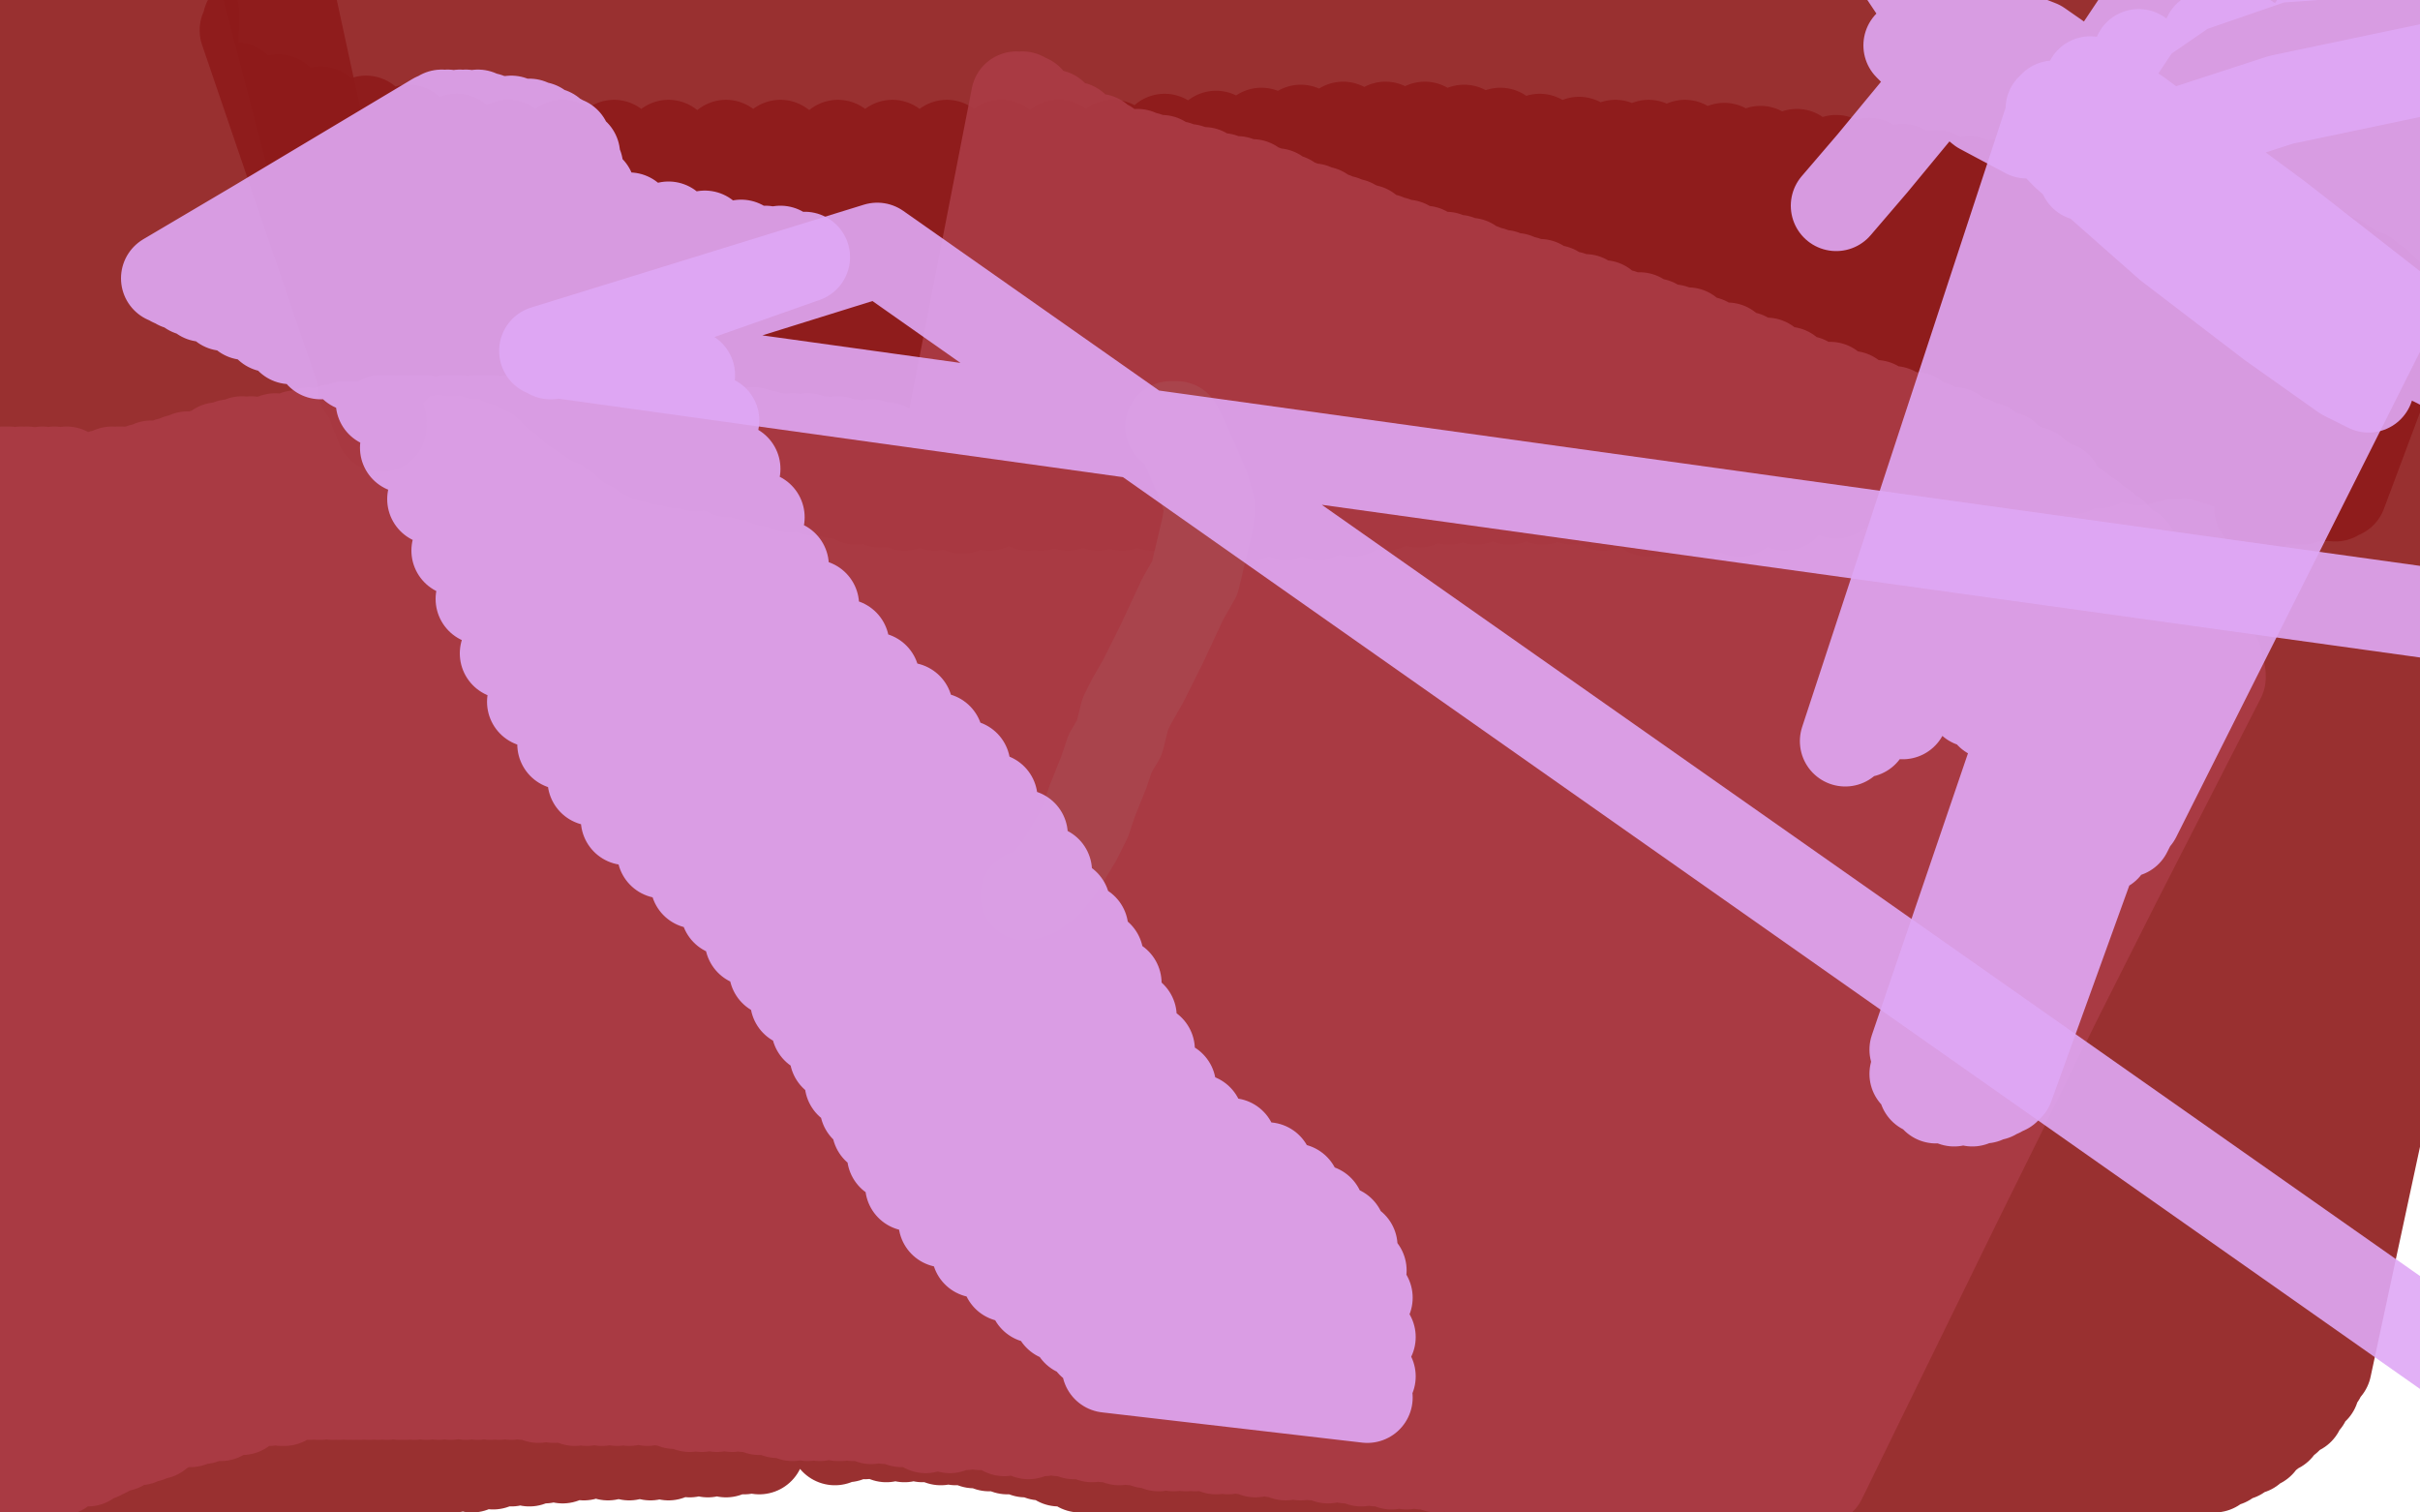
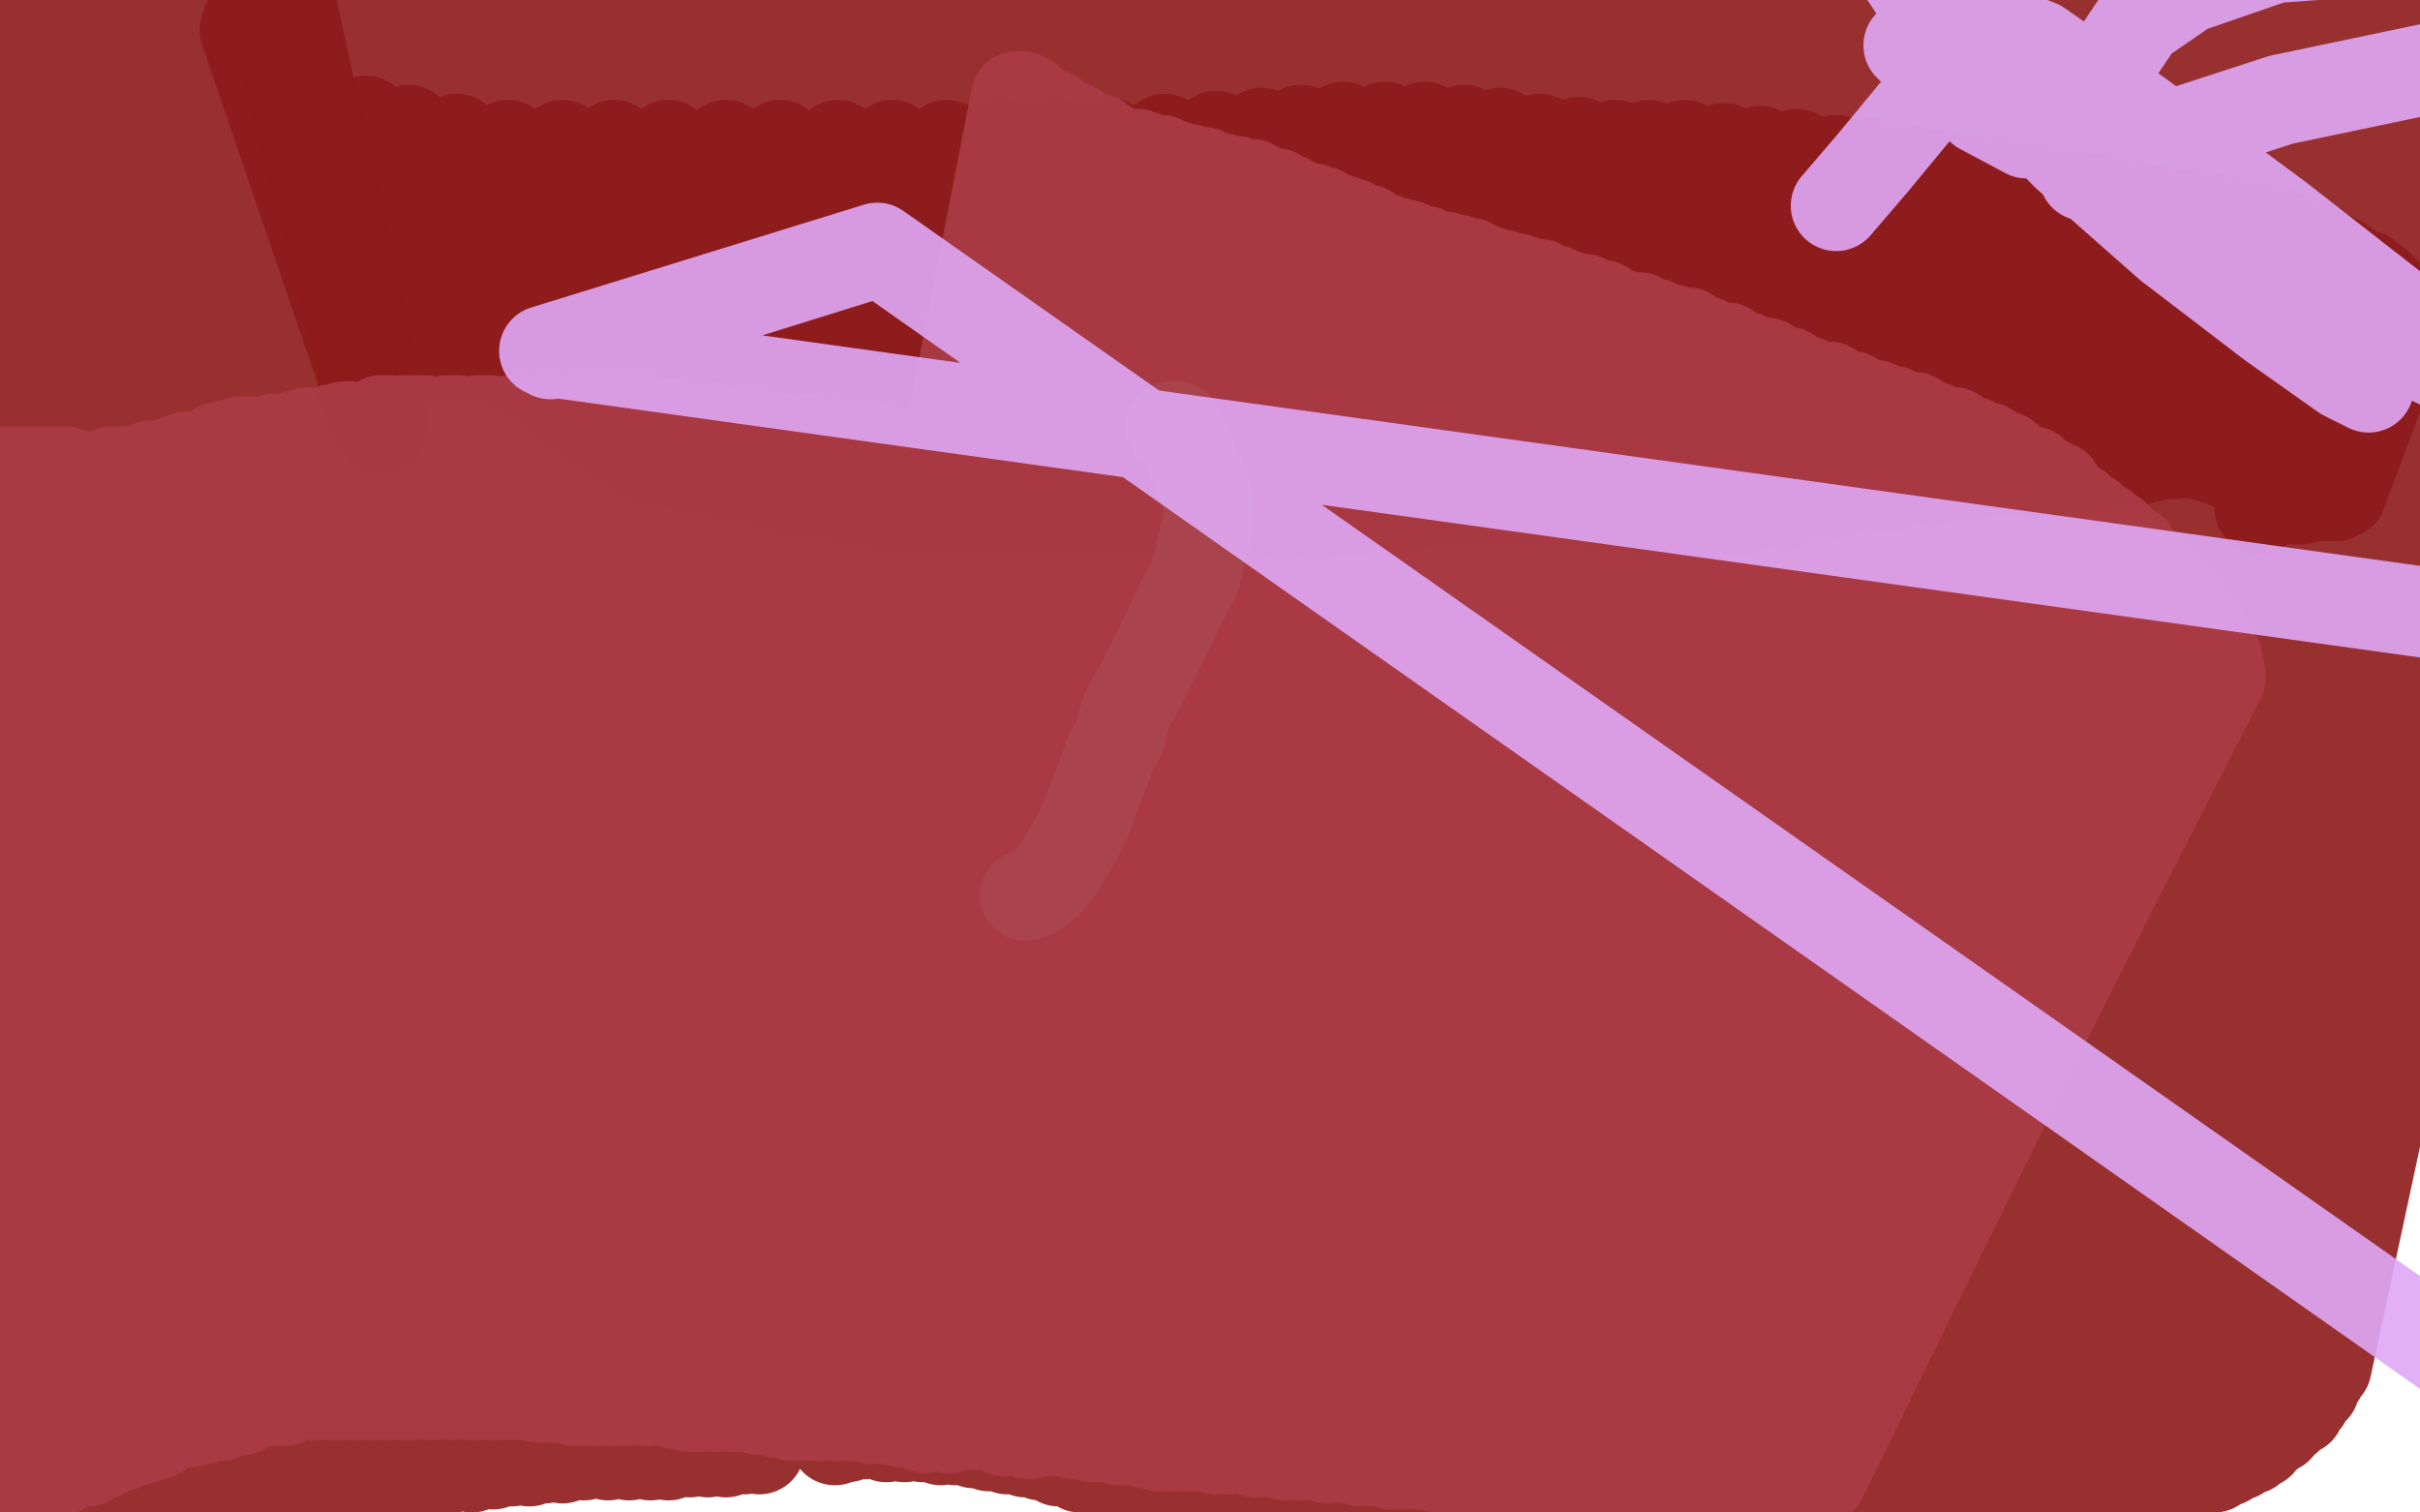
<svg xmlns="http://www.w3.org/2000/svg" width="800" height="500" version="1.1" style="stroke-antialiasing: false">
  <desc>This SVG has been created on https://colorillo.com/</desc>
  <rect x="0" y="0" width="800" height="500" style="fill: rgb(255,255,255); stroke-width:0" />
  <polyline points="61,158 61,157 61,157 64,6 59,154 64,4 56,152 62,1 50,150 58,-3 44,148 52,-8 37,148 44,-10 30,148 37,-11 22,150 29,-11 15,152 21,-11 9,153 14,-10 5,155 11,-8 3,156 9,-7 3,157 8,-5 5,160 9,-4 8,163 12,-2 12,166 16,1 18,170 24,4 25,174 33,9 34,180 44,14 44,186 55,20 54,192 66,25 68,197 78,29 80,202 92,33 93,207 106,37 106,211 121,40 119,217 135,43 134,221 151,46 150,226 168,48 165,230 186,48 182,233 203,48 199,237 221,48 215,241 240,48 232,244 258,48 250,247 277,48 267,251 295,48 284,254 313,48 301,256 331,48 318,258 350,48 334,260 368,48 350,262 385,46 365,262 402,45 379,263 417,44 393,264 430,43 406,264 444,42 419,266 458,42 432,269 471,42 444,271 484,43 457,273 496,44 469,276 509,46 480,278 522,47 491,281 534,48 502,283 545,48 513,284 557,48 524,286 570,49 536,288 582,50 546,290 594,51 556,292 607,53 566,295 618,54 577,298 629,56 588,301 640,58 598,304 651,60 609,307 661,61 620,310 672,63 631,312 683,64 641,316 694,66 651,318 704,68 661,320 713,70 670,322 722,71 678,324 730,72 686,326 737,74 694,327 745,76 700,329 752,77 707,331 758,79 713,333 762,81 719,335 766,82 724,336 769,84 730,338 773,86 734,340 776,88 739,342 779,90 743,344 782,91 747,345 784,93 749,346 786,94 750,347 788,96 752,349 789,97 753,350 789,97 754,351 790,98 754,353 790,98 755,353 790,98 756,355 790,99 756,357 791,100 756,359 792,102 756,361 793,105 756,365 795,109 756,370 797,115 757,375 801,122 758,381 805,130 760,388 808,136 761,396 812,143 763,404 815,150 765,411 819,156 767,418 822,161 768,424 824,166 769,429 825,171 769,435 827,174 769,439 827,177 770,443 827,180 770,447 827,181 769,450 827,182 769,452 827,182 768,453 826,183 767,455 825,184 765,459 823,185 762,463 821,186 760,466 819,187 756,469 817,189 753,472 816,191 750,474 814,192 747,477 812,194 744,479 809,196 740,481 806,197 736,483 802,198 732,485 797,200 726,486 793,201 720,488 787,202 715,489 782,202 709,491 777,202 704,492 773,203 698,492 768,204 694,493 763,204 689,493 760,204 685,493 756,204 681,493 752,204 676,493 748,204 671,494 744,203 666,494 739,202 660,494 733,202 653,494 727,202 646,494 720,201 638,495 714,200 630,494 707,200 622,494 699,198 614,494 691,197 605,494 683,197 597,493 676,195 588,493 668,194 581,493 662,194 575,493 655,194 568,493 649,193 562,493 642,192 555,493 635,191 547,494 627,190 539,494 618,189 530,496 611,189 523,496 603,189 517,498 596,189 511,498 590,189 505,499 584,189 499,500 577,189 493,500 570,190 486,501 562,191 478,501 553,190 469,501 543,189 461,501 534,189 454,501 525,188 446,500 516,187 438,499 508,187 430,498 500,187 422,498 491,186 415,497 484,185 408,496 476,184 402,496 469,184 395,496 461,183 389,494 454,182 382,493 446,180 376,491 438,178 370,489 431,175 363,486 424,174 357,485 417,172 350,483 411,170 344,481 403,169 339,480 396,167 333,479 389,166 327,478 383,164 322,477 376,162 316,476 370,161 311,476 364,159 305,475 358,159 299,475 352,158 293,475 347,157 286,474 342,156 280,475 336,156 276,476 333,155 251,479 311,151 246,479 304,150 240,480 298,149 234,480 291,148 228,480 285,147 221,481 277,147 215,481 271,146 208,481 265,146 201,481 258,145 193,481 251,145 186,482 244,144 180,482 236,144 175,483 229,144 169,483 222,144 163,484 216,144 156,485 209,144 150,485 203,144 143,487 195,144 137,488 189,144 132,489 182,144 126,489 175,144 121,490 169,145 115,490 163,145 111,491 157,146 105,491 151,146 100,491 145,146 95,492 141,145 91,492 135,145 87,492 131,146 83,493 126,146 80,493 122,146 76,493 117,146 73,493 113,146 69,493 109,146 66,494 105,146 63,494 100,146 59,494 96,146 55,495 93,147 52,495 89,147 50,495 86,147 47,496 82,147 45,496 78,148 42,495 74,148 39,495 69,148 35,496 65,148 31,496 61,148 28,496 57,148 25,497 53,147 23,496 48,147 20,496 44,147 17,497 40,147 14,498 37,147 12,498 35,147 9,498 32,147 7,498 29,147 5,497 26,147 4,497 23,147 3,498 20,148 2,498 18,148 1,498 17,148 -2,498 15,148 -4,498 14,148 -6,498 12,148 -8,498 9,149 -10,498 7,149 -12,499 5,149 -15,500 3,149 -17,500 1,149 -18,500 0,149 -19,500 -1,150 -20,500 -3,151 -21,500 -3,152 -21,500 -3,153 -19,500 -18,500" style="fill: none; stroke: #8e1a1a; stroke-width: 30; stroke-linejoin: round; stroke-linecap: round; stroke-antialiasing: false; stroke-antialias: 0; opacity: 0.9" />
  <polyline points="94,-27 91,-23 91,-23 122,120 122,120 87,-20 87,-20 121,120 121,120 85,-17 85,-17 121,121 121,121 120,126 120,126 120,128 120,128" style="fill: none; stroke: #8e1a1a; stroke-width: 30; stroke-linejoin: round; stroke-linecap: round; stroke-antialiasing: false; stroke-antialias: 0; opacity: 0.9" />
  <polyline points="126,141 126,141 126,141 81,10 81,10 126,139 126,139 81,10 81,10 124,136 124,136 81,10 81,10 124,131 124,131 82,7 82,7 126,127 126,127 85,3 85,3 130,122 130,122 91,-3 137,117 103,-12 141,116 108,-15 149,116 118,-19 158,117 127,-21 166,119 135,-24 173,122 143,-27 177,124 150,-29 181,127 155,-31 184,130 160,-32 186,131 163,-34 188,133 165,-36 190,135 168,-37 193,137 171,-39 196,139 175,-40 199,140 178,-41 201,141 180,-42 203,143 184,-44 204,143 184,-45 205,144 186,-46 206,145 187,-46 208,146 188,-46 208,147 189,-46 210,148 191,-46 213,150 195,-46 215,151 197,-46 219,152 203,-46 224,153 208,-47 230,154 216,-47 235,154 223,-46 241,156 231,-46 247,157 239,-45 254,159 247,-45 261,161 255,-44 269,162 262,-44 276,163 270,-44 283,165 279,-44 291,166 288,-43 299,167 298,-43 309,167 307,-42 318,168 318,-43 327,167 329,-43 340,167 344,-44 344,167 350,-44 353,167 360,-44 363,167 371,-44 371,167 382,-43 381,167 394,-40 392,168 407,-37 403,169 420,-33 414,170 432,-29 425,170 443,-26 436,170 456,-23 447,169 469,-22 458,167 480,-21 469,166 491,-21 479,165 502,-20 488,165 514,-19 499,165 526,-19 510,165 536,-18 520,165 547,-17 530,167 557,-18 545,169 574,-20 551,169 581,-21 562,169 594,-23 575,169 609,-27 590,167 627,-31 607,163 645,-35 624,161 663,-38 639,159 679,-40 652,157 693,-40 661,156 704,-40 668,156 713,-38 676,156 722,-36 685,155 732,-33 694,153 742,-30 707,152 756,-27 711,151 760,-26 719,150 767,-25 725,150 774,-23 730,151 780,-22 733,152 786,-21 736,153 791,-20 739,154 796,-19 742,155 800,-17 745,156 803,-16 747,157 806,-15 749,158 808,-14 752,158 810,-14 754,159 812,-13 756,159 814,-12 758,159 816,-11 759,159 818,-11 762,160 821,-10 763,160 823,-10 765,160 826,-9 767,160 828,-9 768,160 829,-10 769,160 832,-10 770,161 834,-9 771,161 835,-9 773,162 836,-9 773,162 838,-8 773,163 838,-8 774,163 838,-8 773,163 838,-9 773,163 838,-10 772,164 837,-11 769,163 834,-12 767,164 831,-14 767,164 830,-14 764,164 827,-14 761,165 824,-14 759,165 821,-14 756,165 818,-15 752,165 814,-15 748,167 808,-13 747,168 803,-11" style="fill: none; stroke: #8e1a1a; stroke-width: 30; stroke-linejoin: round; stroke-linecap: round; stroke-antialiasing: false; stroke-antialias: 0; opacity: 0.9" />
  <polyline points="387,141 388,141 388,141 389,141 389,141 392,147 392,147 395,154 395,154 398,161 398,161 400,168 400,168 399,174 395,191 391,198 384,213 378,225 374,232 372,236 371,240 370,244 367,249 365,255 363,260 361,265 359,271 356,277 353,282 350,287 346,292 342,295 339,296" style="fill: none; stroke: #9aa197; stroke-width: 30; stroke-linejoin: round; stroke-linecap: round; stroke-antialiasing: false; stroke-antialias: 0; opacity: 0.9" />
  <polyline points="273,345 275,345 275,345 336,32 336,32 279,345 279,345 338,32 338,32 283,345 283,345 340,33 340,33 296,345 296,345 348,38 348,38 305,344 305,344 355,42 355,42 315,345 315,345 363,46 363,46 320,345 320,345 366,48 332,345 376,51 336,345 379,52 343,345 384,53 349,345 389,55 354,345 393,56 359,345 398,57 363,346 404,59 367,347 409,60 372,349 414,61 376,350 418,63 381,351 422,64 384,353 426,66 388,353 430,68 391,355 434,69 394,356 437,70 398,357 441,72 401,359 444,73 405,359 447,74 409,360 449,75 412,361 452,76 415,362 455,78 418,362 458,79 421,362 461,80 424,363 465,81 426,364 468,83 430,364 471,83 433,364 475,85 436,365 478,85 439,365 482,86 443,366 486,87 445,366 490,89 448,367 493,90 452,368 497,91 456,368 501,92 460,368 504,93 463,369 509,94 468,370 514,96 472,372 519,98 476,372 524,99 480,373 530,101 485,375 536,104 489,375 542,105 494,377 547,107 499,379 553,109 503,380 558,110 507,381 564,113 512,383 571,115 517,386 577,118 521,388 584,120 526,390 591,123 531,392 597,126 536,395 605,128 540,397 612,131 545,399 620,134 549,401 626,136 554,403 633,138 558,406 639,141 563,408 646,143 567,411 652,146 570,413 657,148 573,415 663,151 575,418 667,154 578,420 672,156 581,423 676,159 583,426 680,161 584,428 683,165 586,432 687,168 588,436 691,171 591,439 695,174 593,442 699,177 595,446 702,180 596,449 705,182 597,451 707,185 599,453 709,187 600,456 712,190 601,458 715,193 602,460 717,196 603,463 720,198 604,465 722,200 605,468 723,202 605,470 724,204 605,472 726,206 605,475 727,208 605,477 728,210 605,478 729,211 605,479 730,212 605,481 730,213 604,483 731,215 603,485 732,217 603,486 733,218 603,487 733,220 602,489 733,221 601,490 733,223 599,491 734,223 597,492 734,224 594,492 733,224 592,493 733,224 590,493 733,224 587,493 733,224 584,493 733,224 582,493 733,224 579,493 732,224 576,494 731,224 573,494 730,224 570,493 729,224 566,493 727,224 562,493 726,224 558,493 724,224 555,493 722,225 553,493 720,225 551,493 719,225 549,493 718,224 547,493 716,224 546,493 715,225 543,493 713,225 541,493 711,225 538,493 709,225 536,493 707,225 534,492 706,226 532,492 704,226 531,491 703,226 530,491 701,227 529,491 700,227 529,491 698,227 528,491 698,228 528,491 697,228 527,491 696,228 528,491 696,228 528,491 695,228 528,491 694,229 528,491 693,230 527,491 692,230 527,491 691,230 526,491 689,231 525,491 687,232 525,491 686,232 524,491 684,233 523,491 683,234 521,491 681,234 519,490 679,234 517,489 678,233 514,488 676,233 511,487 674,233 508,487 672,233 505,487 670,232 502,486 668,232 500,486 666,232 498,486 664,232 496,486 662,232 493,485 659,232 491,485 656,232 487,485 652,232 484,485 648,232 480,485 641,231 475,485 633,231 470,484 624,230 465,484 616,230 460,484 609,229 455,483 601,228 450,483 594,226 445,482 587,225 439,482 580,223 434,481 574,222 430,481 569,221 425,481 564,219 421,480 558,218 415,480 554,217 411,479 549,215 406,479 544,215 402,479 540,213 399,478 536,213 395,478 532,211 392,478 528,210 388,478 523,208 383,478 519,206 379,477 514,205 374,476 510,204 370,476 506,202 365,475 501,200 361,475 495,198 355,474 489,197 350,473 483,194 345,473 477,192 340,472 471,190 335,472 465,189 329,471 459,187 324,471 453,187 319,471 448,185 314,471 441,184 308,470 435,182 303,470 430,181 298,470 423,179 293,469 416,177 288,469 410,176 282,468 404,174 277,468 400,172 271,468 395,171 267,468 390,170 262,468 385,168 257,467 380,166 251,466 374,165 246,465 370,163 242,465 365,162 237,465 359,161 232,465 353,159 228,465 348,158 223,464 342,157 219,463 337,156 214,463 331,155 208,463 325,154 204,463 320,152 199,463 314,151 194,463 309,150 190,463 303,150 187,462 298,150 183,462 293,148 178,462 288,147 173,461 282,147 169,461 277,146 165,461 272,146 162,461 267,145 158,461 262,145 154,461 258,145 149,461 253,144 145,461 249,143 141,461 244,143 137,461 239,142 134,461 234,141 132,461 230,141 128,461 226,141 125,461 223,140 122,461 219,140 119,461 216,140 117,461 214,139 115,461 210,139 112,461 206,139 110,461 203,139 106,461 197,139 105,461 195,139 102,461 191,139 94,463 182,139 93,463 180,139 89,463 173,139 87,463 169,139 81,465 162,139 80,466 159,139 79,466 158,139 75,467 151,139 73,468 148,139 69,468 140,139 67,469 137,139 65,469 133,139 63,470 129,139 60,470 126,139 55,472 116,141 54,472 114,141 52,474 110,142 49,475 106,143 46,476 102,143 44,476 98,144 40,478 91,145 37,479 87,146 35,480 83,146 33,481 80,146 31,481 76,147 29,483 72,148 26,483 68,150 20,486 62,151 18,487 59,152 16,488 56,153 13,489 52,154 12,489 50,154 11,490 47,155 6,491 42,156 4,492 40,156 2,492 39,156 1,492 37,156 -1,493 34,157 -5,494 24,157 -6,493 22,156 -6,493 18,156 -8,493 14,156 -10,493 9,156 -10,493 9,156 -11,492 7,156 -12,492 3,156 -13,491 2,156 -13,491 1,156 -14,490 -1,157 -14,490 -2,157 -13,489 -3,157 -13,489 -4,158 -13,488 -4,158 -13,488 -5,159 -13,487 -6,159 -13,487 -7,159 -13,487 -8,158 -13,487 -10,158 -13,487 -10,158 -12,486 -10,158 -10,485 -10,158 -6,483 -10,159 -2,480 -8,159 13,470 -5,160 18,466 -2,161 24,460 2,161 24,459 6,161 24,459 7,161 25,459 11,161 27,458 18,161 34,458 35,163 40,457 45,164 48,457 56,165 58,458 68,167 75,458 86,169 82,457 93,169 111,455 123,170 133,455 147,170 140,455 154,170 154,455 169,171 167,455 184,171 192,455 212,174 204,457 225,176 215,457 238,179 227,459 252,182 237,461 264,184 253,464 281,187 268,466 298,189 278,468 309,191 298,470 329,195 306,472 340,196 314,472 350,197 332,473 368,200 340,474 378,200 355,474 394,203 366,475 407,204 375,475 416,204 387,474 430,206 396,474 439,206 414,472 457,207 423,472 466,207 432,470 475,207 440,470 484,207 447,469 491,207 461,469 505,206 469,469 516,207 472,469 519,207 484,470 536,209 491,470 542,209 493,470 545,209 508,470 560,210 510,470 564,210 519,470 574,210 523,470 579,210 527,470 584,211 536,470 594,212 541,471 599,213 545,471 605,213 549,471 610,214 558,472 622,215 560,472 624,215 564,472 628,216 570,471 633,215 572,471 635,216 581,471 635,216 584,471 636,216" style="fill: none; stroke: #ab3b45; stroke-width: 30; stroke-linejoin: round; stroke-linecap: round; stroke-antialiasing: false; stroke-antialias: 0; opacity: 0.9" />
  <polyline points="689,58 693,55 693,55 711,47 711,47 754,33 754,33 816,20 816,20 879,10 879,10 927,3 927,3 959,-1 973,-3 968,-5 939,-10 894,-16 843,-17 794,-17 752,-14 723,-4 707,7 699,19 695,28 692,35 687,40 680,44 670,44 655,36 638,22 631,15 637,15 664,33 702,61 735,87 760,105 775,118 782,125 783,128 775,124 751,107 717,81 683,51 655,22 636,1 628,-11 631,-9 651,9 686,40 730,74 770,100 798,116 812,123 813,121 794,104 753,72 707,38 674,15 656,8 647,14 638,31 619,54 607,68" style="fill: none; stroke: #dfa8f5; stroke-width: 30; stroke-linejoin: round; stroke-linecap: round; stroke-antialiasing: false; stroke-antialias: 0; opacity: 0.9" />
-   <polyline points="678,36 679,35 679,35 610,245 610,245 691,27 691,27 616,242 616,242 707,18 707,18 629,236 629,236 730,12 730,12 652,232 652,232 743,13 743,13 665,234 665,234 754,18 754,18 676,239 761,27 682,252 765,38 684,268 766,51 682,286 764,64 679,303 761,77 674,319 760,88 670,332 758,97 668,342 756,104 666,350 754,107 665,355 754,110 664,359 753,111 663,360 752,111 661,361 750,111 659,362 747,112 656,363 743,111 652,364 736,110 646,364 730,107 640,363 724,104 636,360 721,100 633,355 720,94 633,347 721,89 637,336 725,84 642,323 735,77 650,312 751,70 661,302 769,64 674,293 787,61 685,286 802,58 696,280 812,56 703,275 815,53 706,270 816,51 704,265 815,48 695,260 810,44 683,252 804,37 669,245 795,29 658,236 788,22 650,227 782,15 644,218 776,9 642,210 773,4 642,202 771,1 644,195 770,1 650,185 770,1 661,174 772,0 673,165 776,0 687,156 788,-2 702,147 805,-7 715,139 821,-14 724,133 834,-22 731,127 842,-27 733,124" style="fill: none; stroke: #dfa8f5; stroke-width: 30; stroke-linejoin: round; stroke-linecap: round; stroke-antialiasing: false; stroke-antialias: 0; opacity: 0.9" />
  <polyline points="893,216 892,215 892,215 861,483 861,483 290,82 290,82 180,116 180,116 892,215 892,215 860,483 860,483 291,83 291,83 182,117 182,117" style="fill: none; stroke: #dfa8f5; stroke-width: 30; stroke-linejoin: round; stroke-linecap: round; stroke-antialiasing: false; stroke-antialias: 0; opacity: 0.9" />
-   <polyline points="161,122 161,122 161,122 266,85 266,85 161,122 161,122 258,83 258,83 158,123 158,123 253,83 253,83 152,124 152,124 245,81 245,81 142,126 142,126 233,78 233,78 130,124 130,124 221,75 221,75 117,121 117,121 208,72 106,117 197,68 96,112 188,63 89,108 178,57 81,104 168,52 74,101 160,48 67,98 153,44 63,96 148,42 59,94 145,41 57,93 143,40 55,92 143,40 55,92 143,40 57,91 144,39 59,90 146,38 61,89 148,38 65,87 152,38 67,87 154,38 71,85 158,38 73,85 161,39 76,85 165,40 81,84 169,40 85,84 175,41 89,84 178,42 93,84 182,44 96,84 185,46 98,85 187,47 98,86 188,49 100,88 190,51 103,91 191,55 107,98 195,63 112,107 199,72 119,119 205,83 126,133 212,95 134,148 220,109 143,165 228,124 151,182 236,139 159,198 243,155 167,216 251,171 176,232 259,187 186,246 269,200 196,258 279,213 207,271 289,224 219,282 300,234 230,292 310,244 240,301 319,253 248,311 328,264 256,321 338,276 263,331 346,288 270,340 352,299 276,349 358,307 281,358 363,316 286,366 369,325 290,373 374,336 295,382 380,347 301,392 387,359 312,404 396,370 323,414 407,378 333,422 419,386 342,429 428,393 350,435 436,400 356,440 443,407 361,444 447,412 365,447 450,420 366,449 452,429 366,451 453,442 366,452 453,455 366,452 452,462" style="fill: none; stroke: #dfa8f5; stroke-width: 30; stroke-linejoin: round; stroke-linecap: round; stroke-antialiasing: false; stroke-antialias: 0; opacity: 0.9" />
</svg>